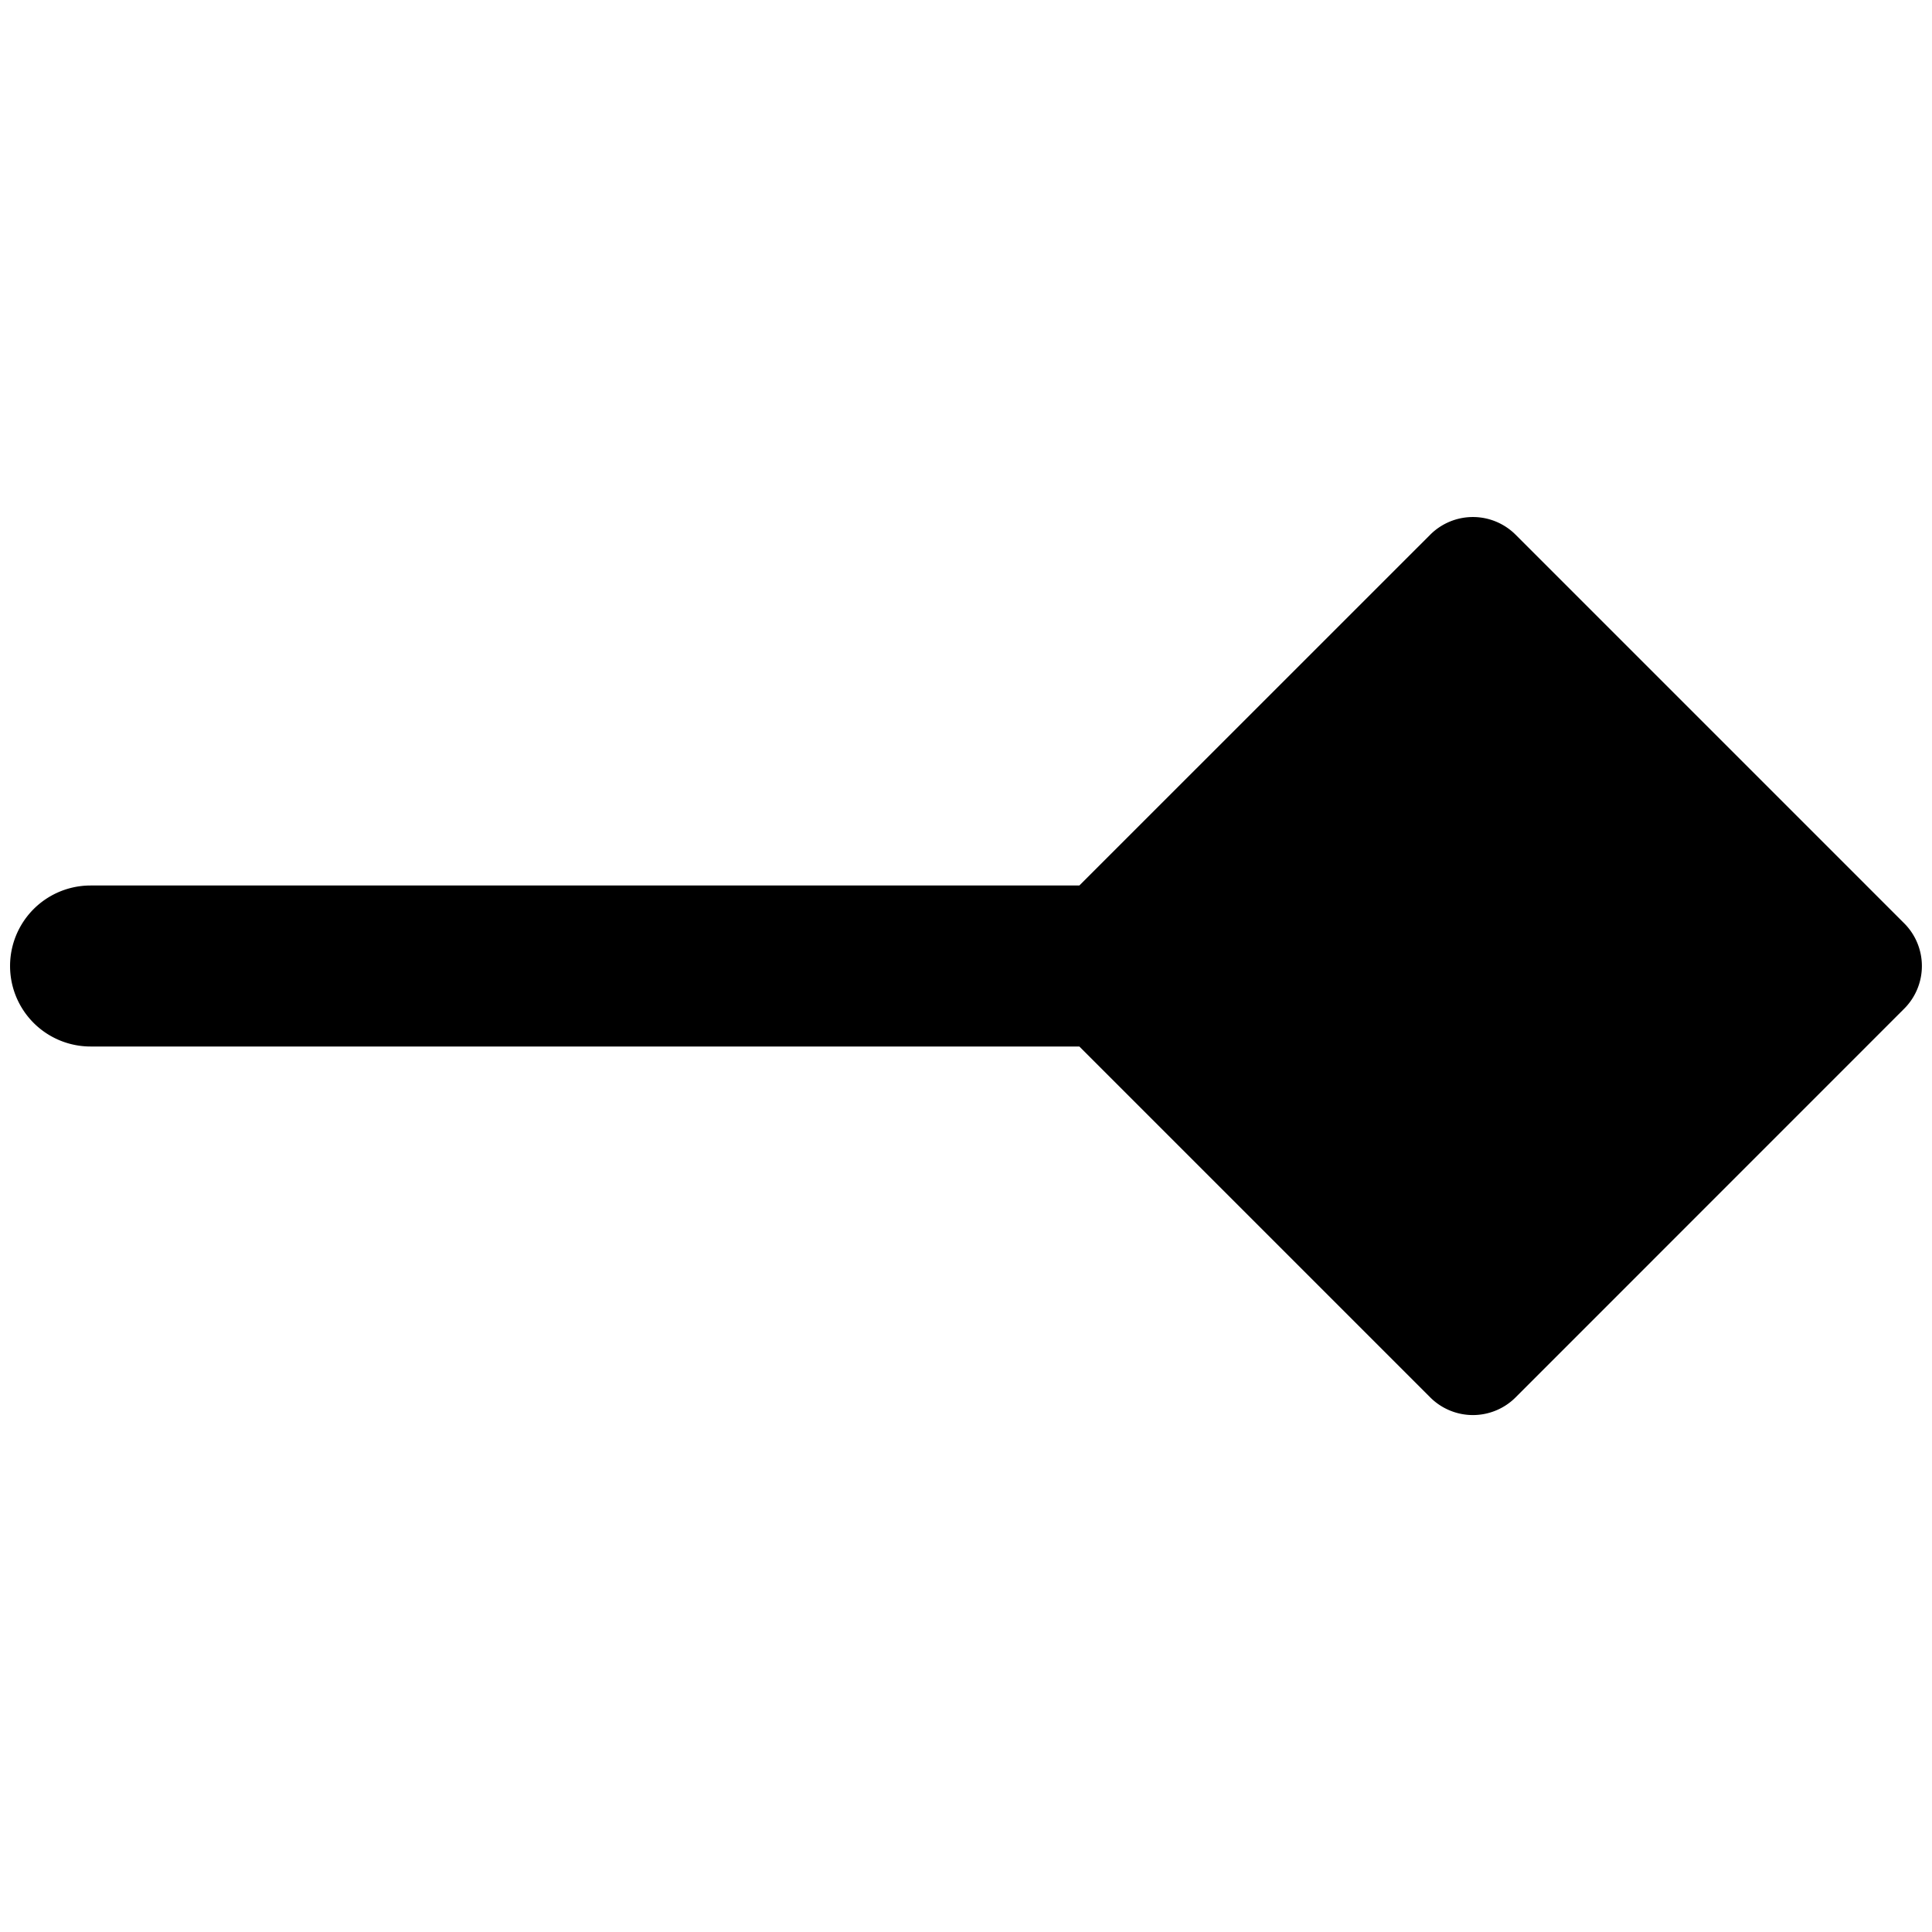
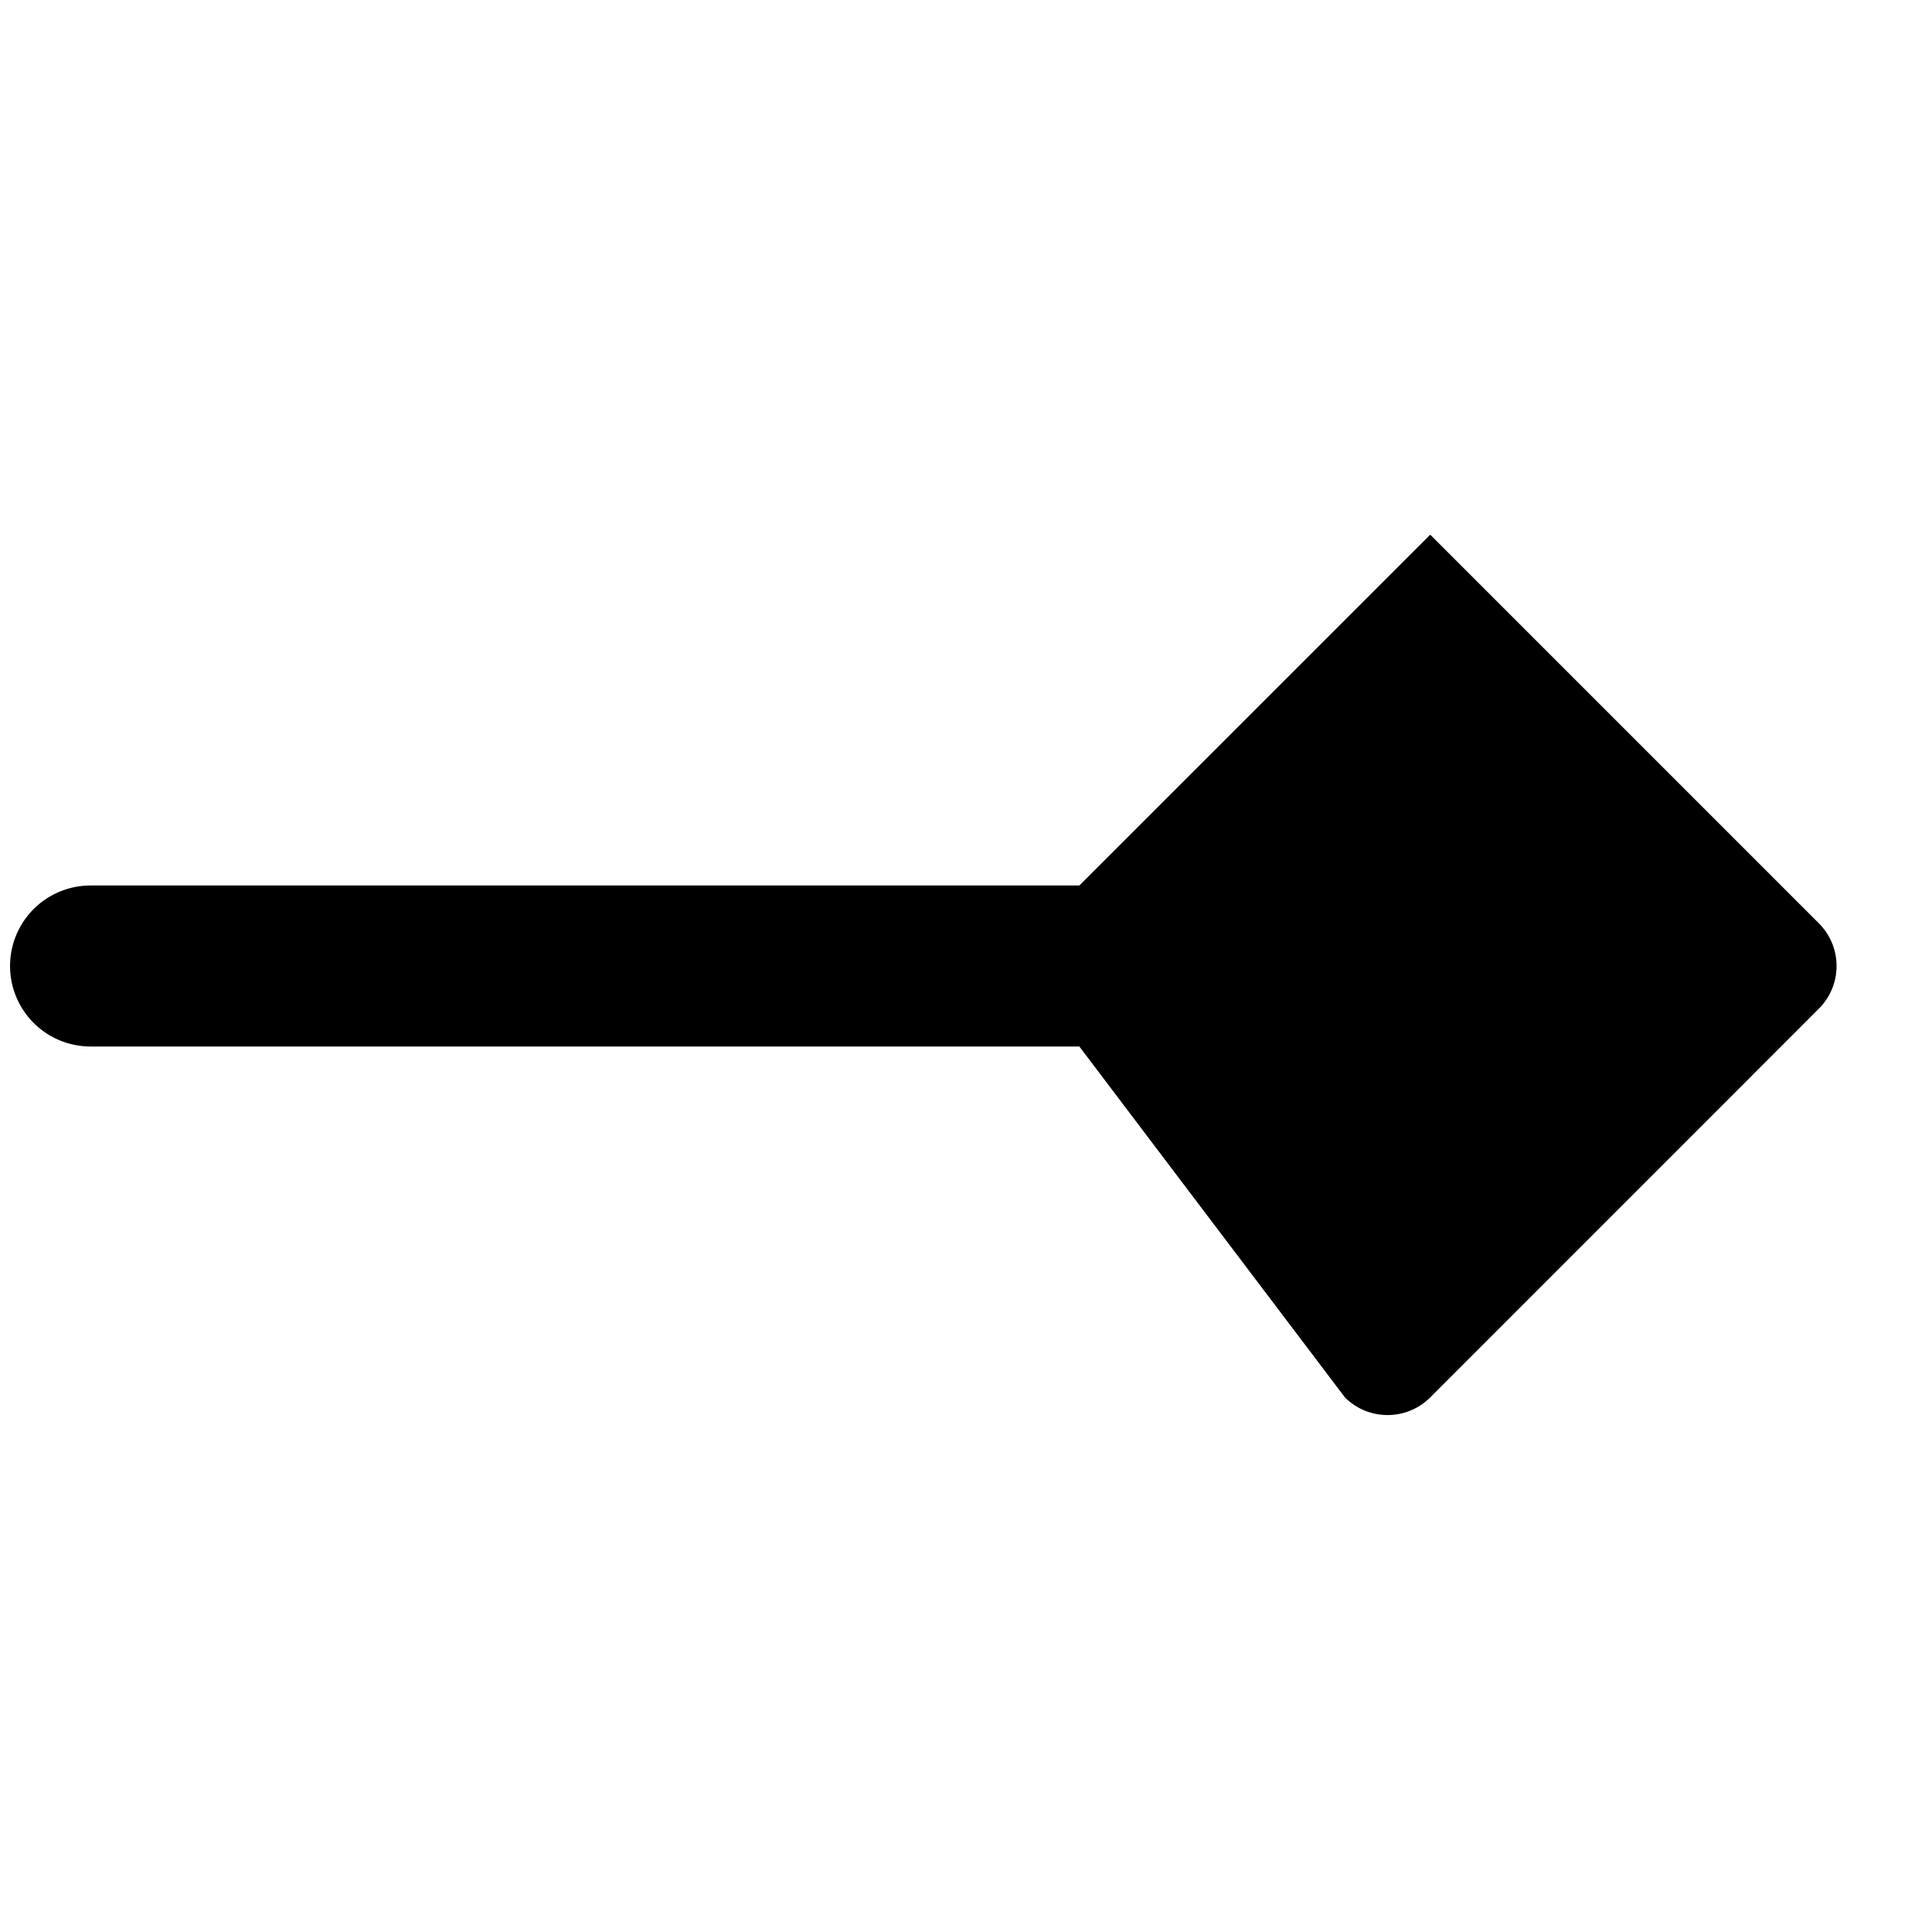
<svg xmlns="http://www.w3.org/2000/svg" fill="none" viewBox="0 0 24 24">
-   <path fill="#000000" fill-rule="evenodd" d="M13.408 13H1.125a1 1 0 1 1 0 -2h12.283l4.359 -4.358a0.75 0.75 0 0 1 1.06 0l4.828 4.828a0.75 0.75 0 0 1 0 1.06l-4.828 4.829a0.75 0.75 0 0 1 -1.06 0L13.408 13Z" clip-rule="evenodd" stroke-width="1" />
+   <path fill="#000000" fill-rule="evenodd" d="M13.408 13H1.125a1 1 0 1 1 0 -2h12.283l4.359 -4.358l4.828 4.828a0.75 0.75 0 0 1 0 1.06l-4.828 4.829a0.75 0.75 0 0 1 -1.06 0L13.408 13Z" clip-rule="evenodd" stroke-width="1" />
</svg>